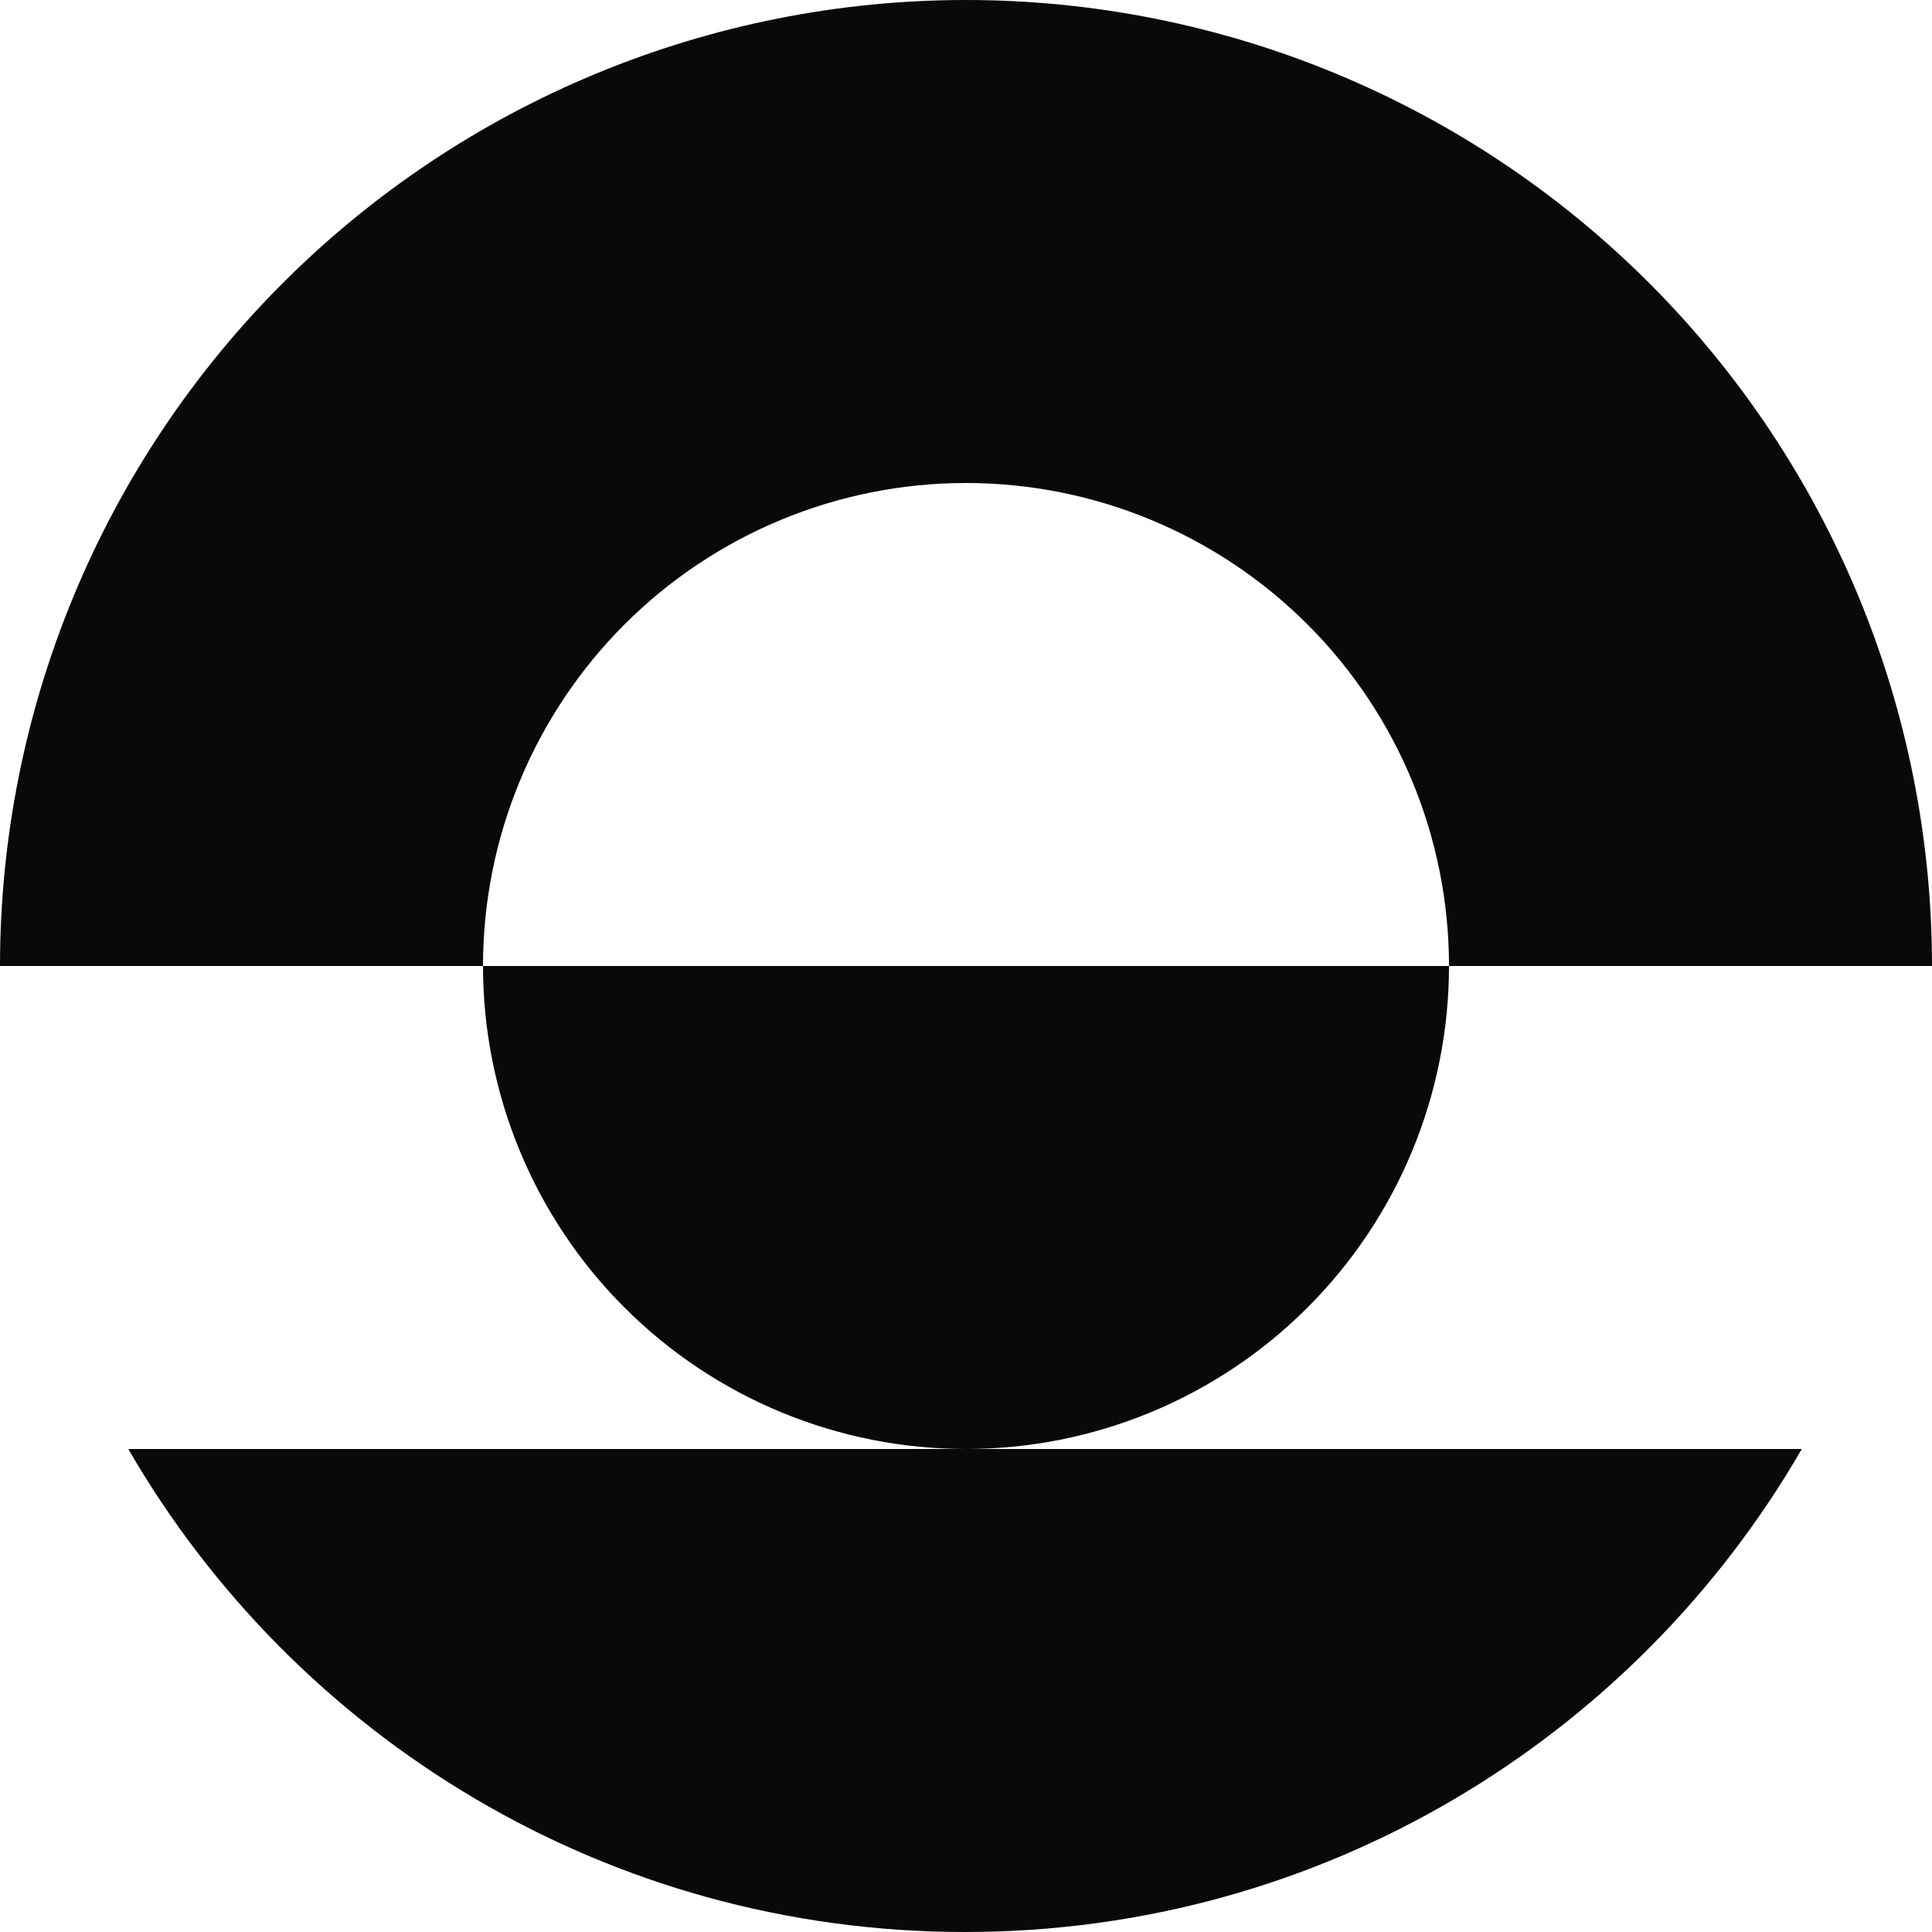
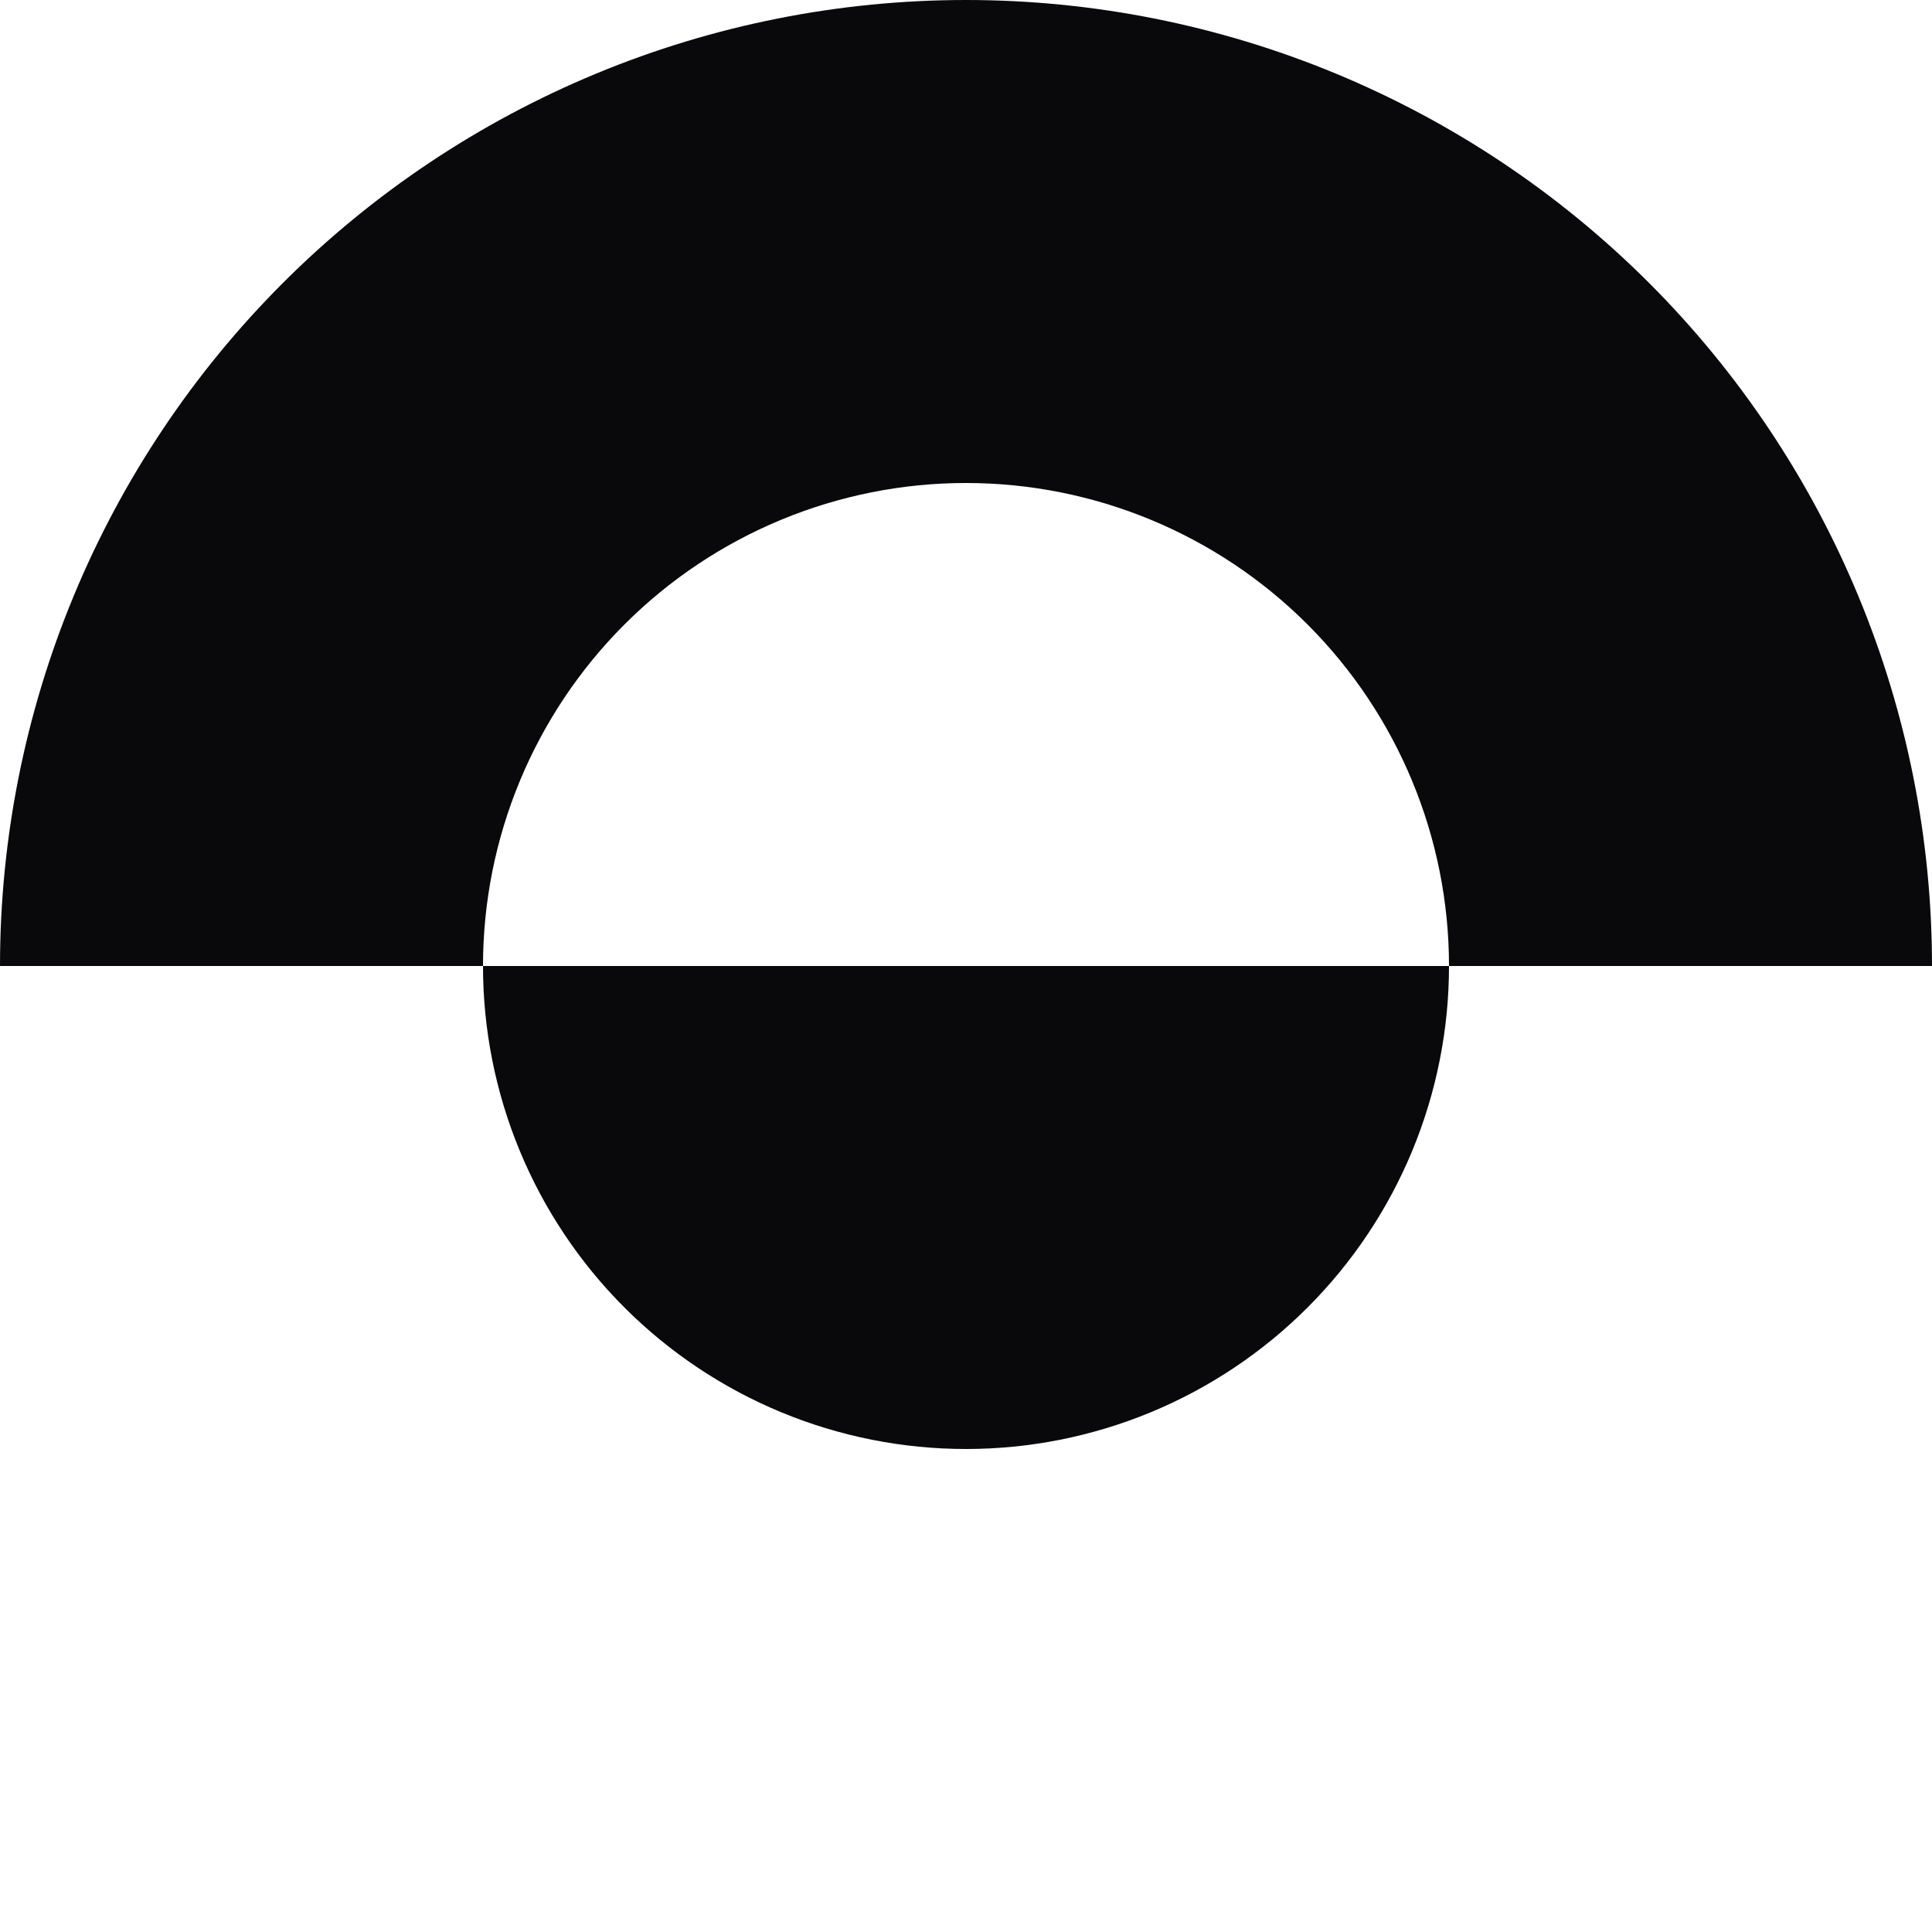
<svg xmlns="http://www.w3.org/2000/svg" width="256" height="256" viewBox="0 0 256 256" fill="none">
  <path d="M128 0C144.809 2.20425e-06 161.454 3.311 176.983 9.743C192.513 16.176 206.624 25.604 218.51 37.49C230.396 49.376 239.824 63.487 246.257 79.017C252.689 94.546 256 111.191 256 128H192C192 111.026 185.257 94.747 173.255 82.745C161.253 70.743 144.974 64 128 64C111.026 64 94.747 70.743 82.745 82.745C70.743 94.747 64 111.026 64 128H0C1.4695e-06 111.191 3.311 94.546 9.743 79.017C16.176 63.487 25.604 49.376 37.49 37.49C49.376 25.604 63.487 16.176 79.017 9.743C94.546 3.311 111.191 -1.40275e-10 128 0Z" fill="#09090B" />
  <path d="M64 128C64 136.405 65.655 144.727 68.872 152.492C72.088 160.257 76.802 167.312 82.745 173.255C88.688 179.198 95.743 183.912 103.508 187.128C111.273 190.345 119.595 192 128 192C136.405 192 144.727 190.345 152.492 187.128C160.257 183.912 167.312 179.198 173.255 173.255C179.198 167.312 183.912 160.257 187.128 152.492C190.345 144.727 192 136.405 192 128L128 128L64 128Z" fill="#09090B" />
-   <path d="M238.748 192C216.616 230.259 175.252 256 127.874 256C80.496 256 39.132 230.259 17 192H238.748Z" fill="#09090B" />
</svg>